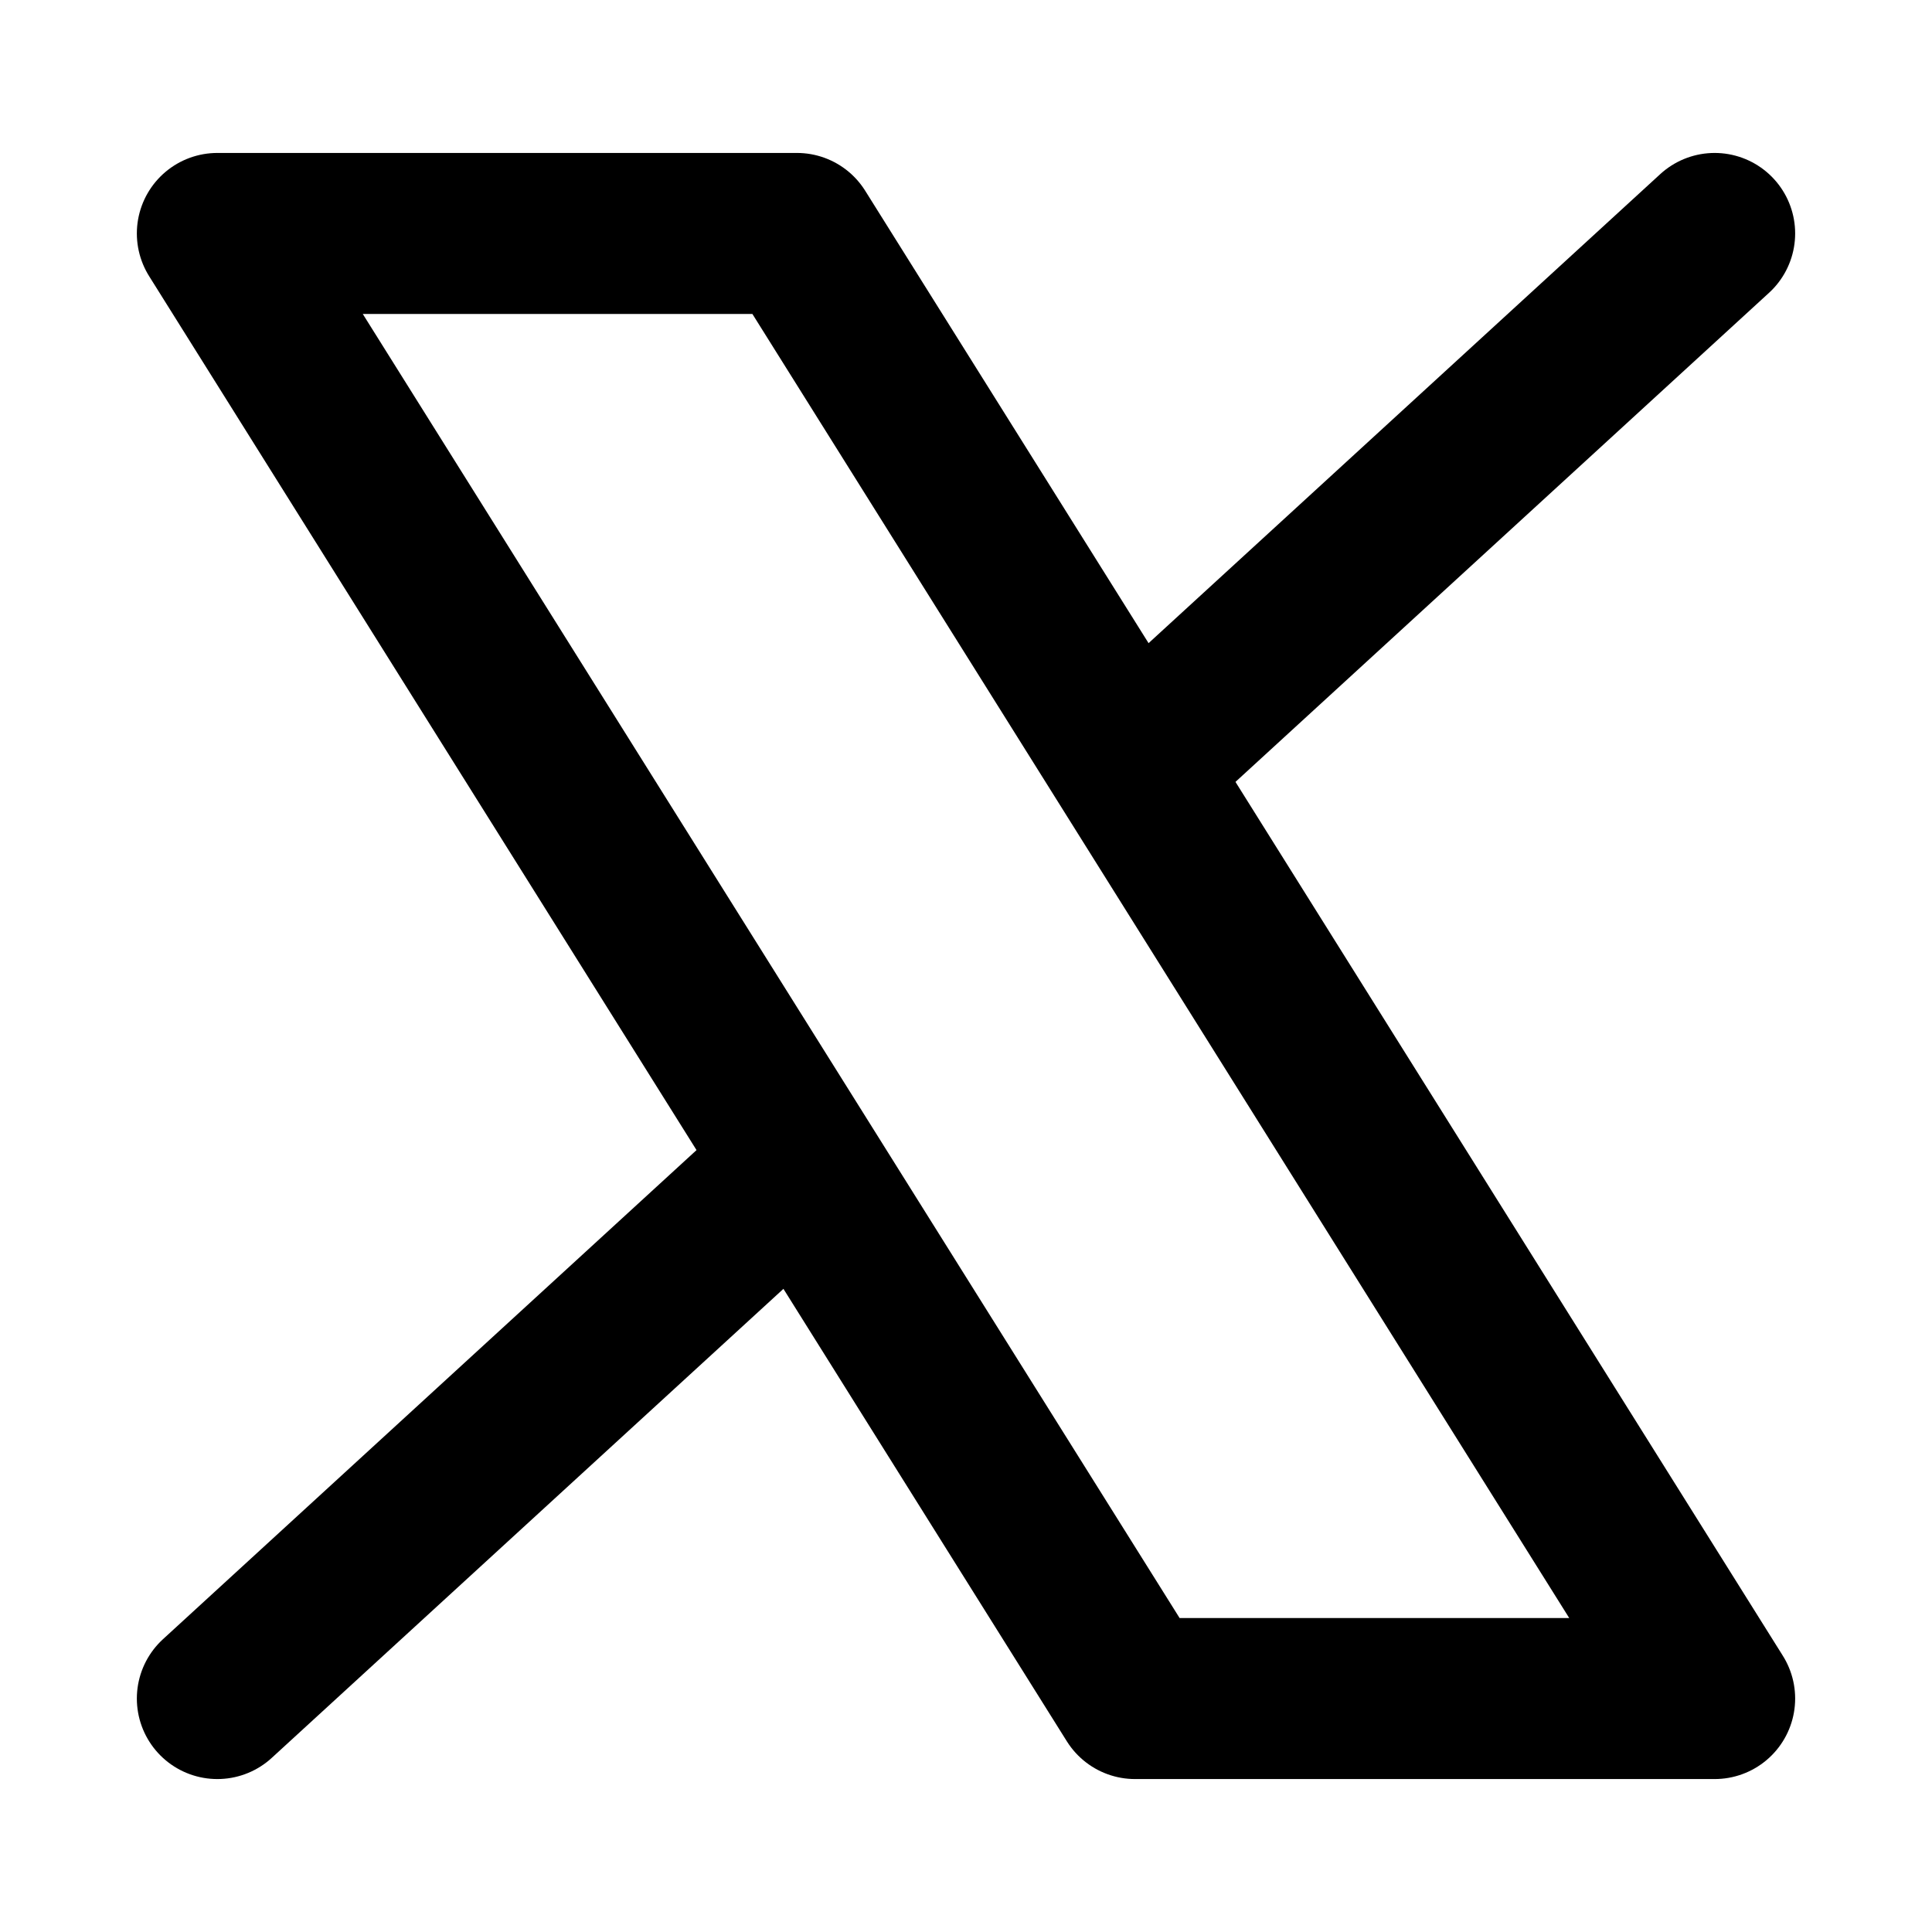
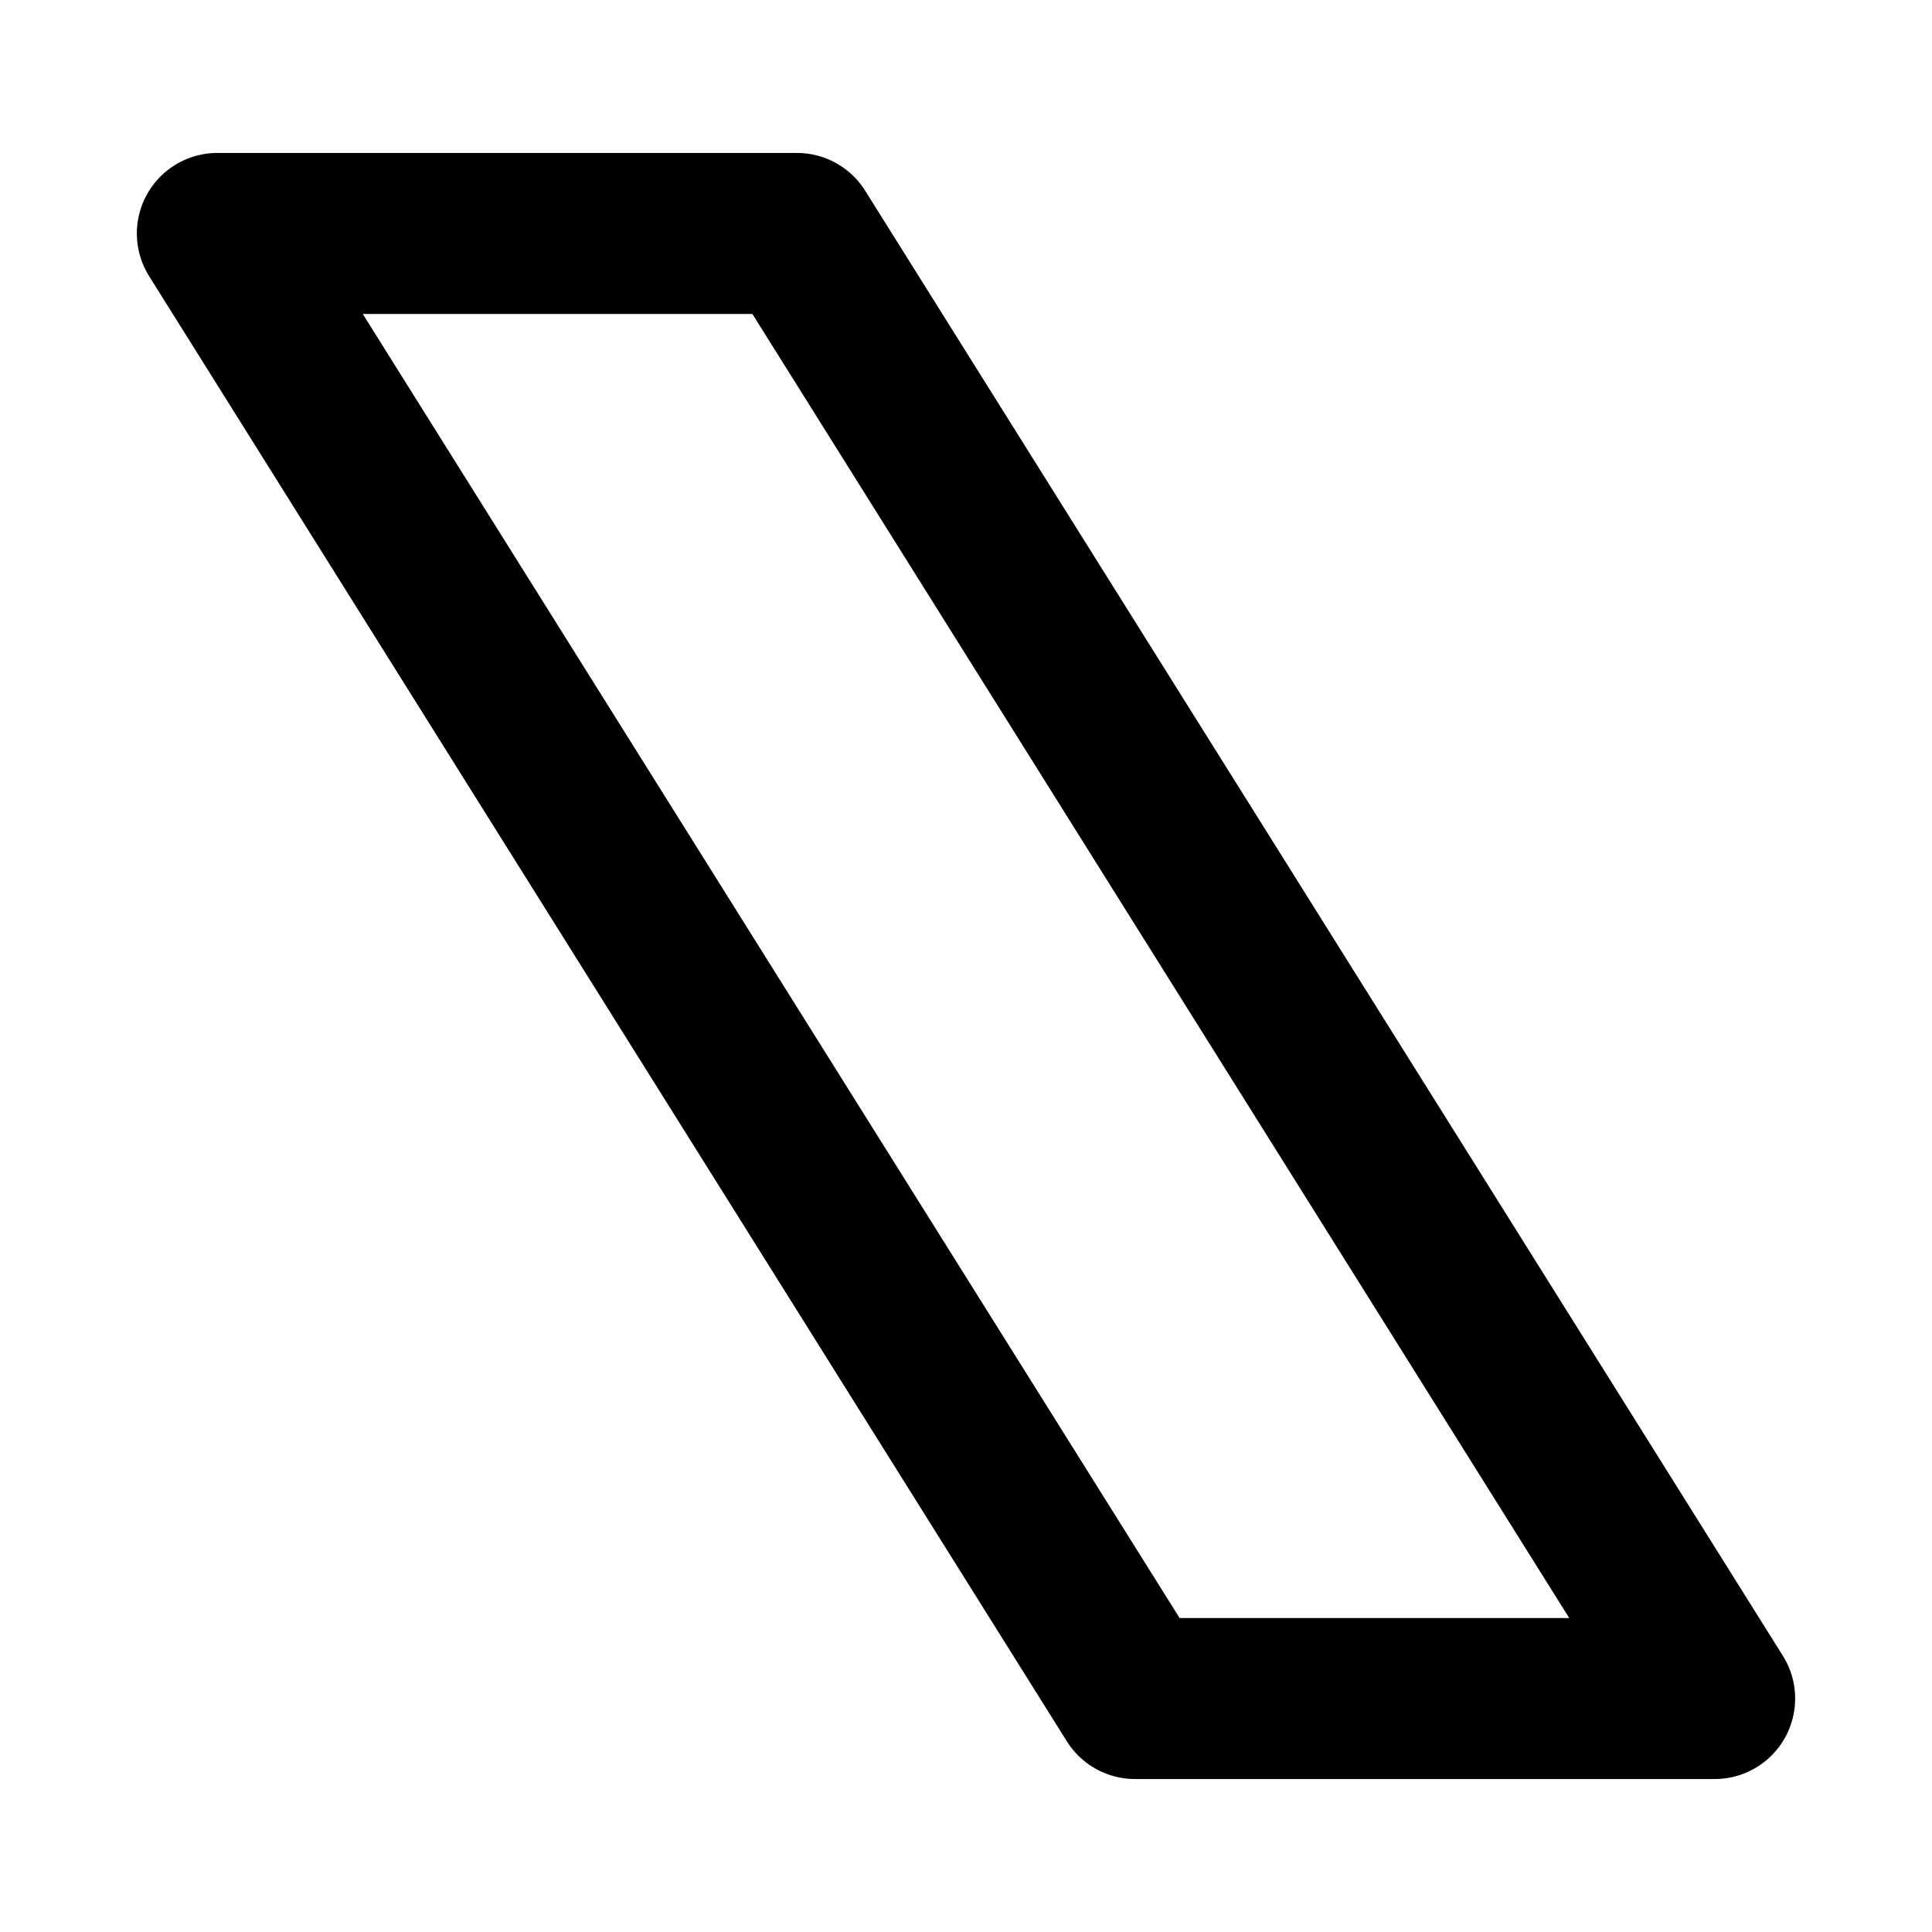
<svg xmlns="http://www.w3.org/2000/svg" width="24" height="24" viewBox="0 0 24 24" fill="none" stroke="#000" stroke-width="2" stroke-linecap="round" stroke-linejoin="round">
  <polygon class="st0" points="21.3,21.1 9.9,2.9 2.7,2.9 14.1,21.1 " />
-   <line class="st0" x1="2.7" y1="21.1" x2="9.9" y2="14.5" />
-   <line class="st0" x1="14.1" y1="9.5" x2="21.3" y2="2.9" />
</svg>